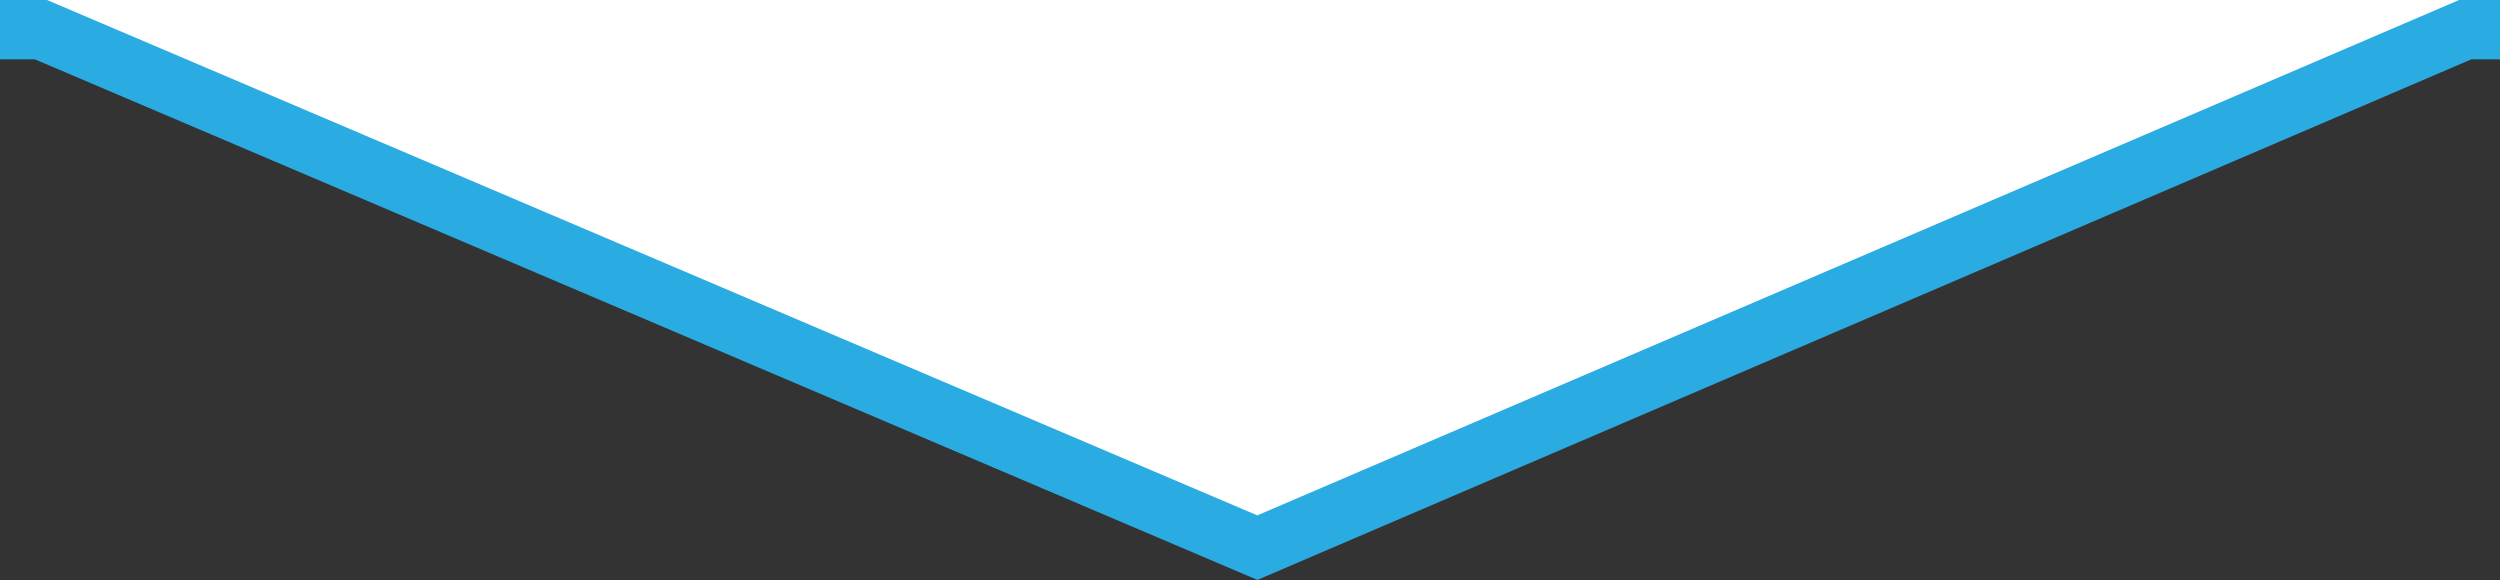
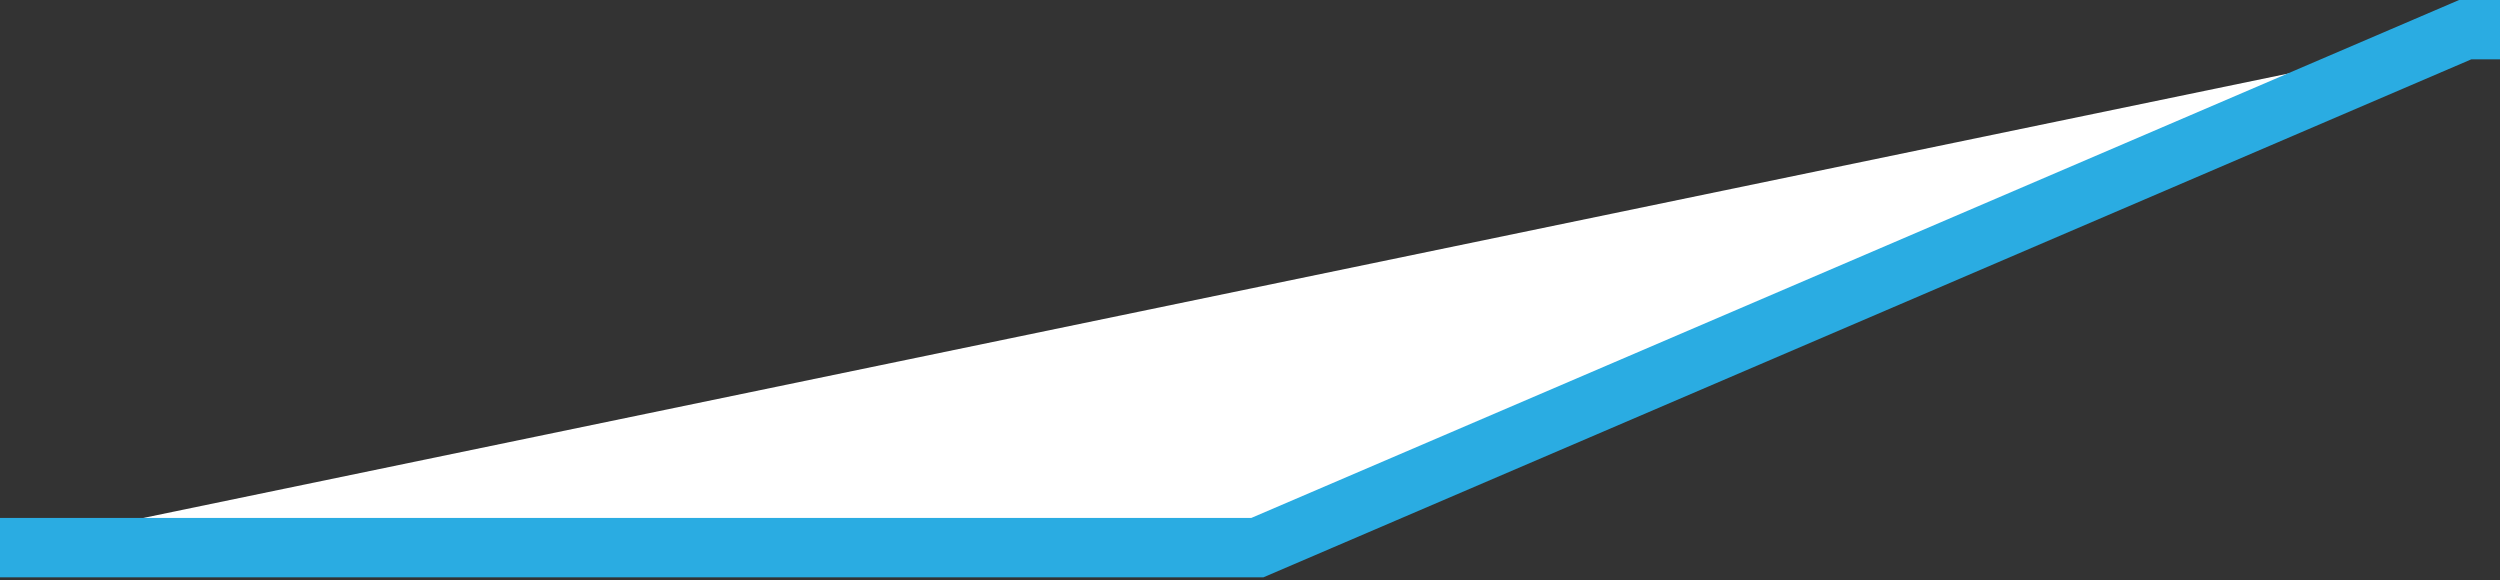
<svg xmlns="http://www.w3.org/2000/svg" id="Layer_2" data-name="Layer 2" viewBox="0 0 126.36 29.32">
  <rect x="0" y="0" width="126.36" height="29.32" fill="#333333" stroke="none" />
  <defs>
    <style>
      .cls-1 {
        fill-rule: evenodd;
        stroke: #2aace2;
      }

      .cls-1, .cls-2 {
        fill: #fff;
        stroke-width: 3px;
      }

      .cls-2 {
        stroke: #fff;
      }
    </style>
  </defs>
  <g id="Layer_3" data-name="Layer 3">
-     <line class="cls-2" x1="2.07" y1="1.5" x2="124.61" y2="1.5" />
-     <path class="cls-1" d="m126.36,1.5h-1.76l-61.05,26.18L2.07,1.5H0" />
+     <path class="cls-1" d="m126.36,1.5h-1.76l-61.05,26.18H0" />
  </g>
</svg>